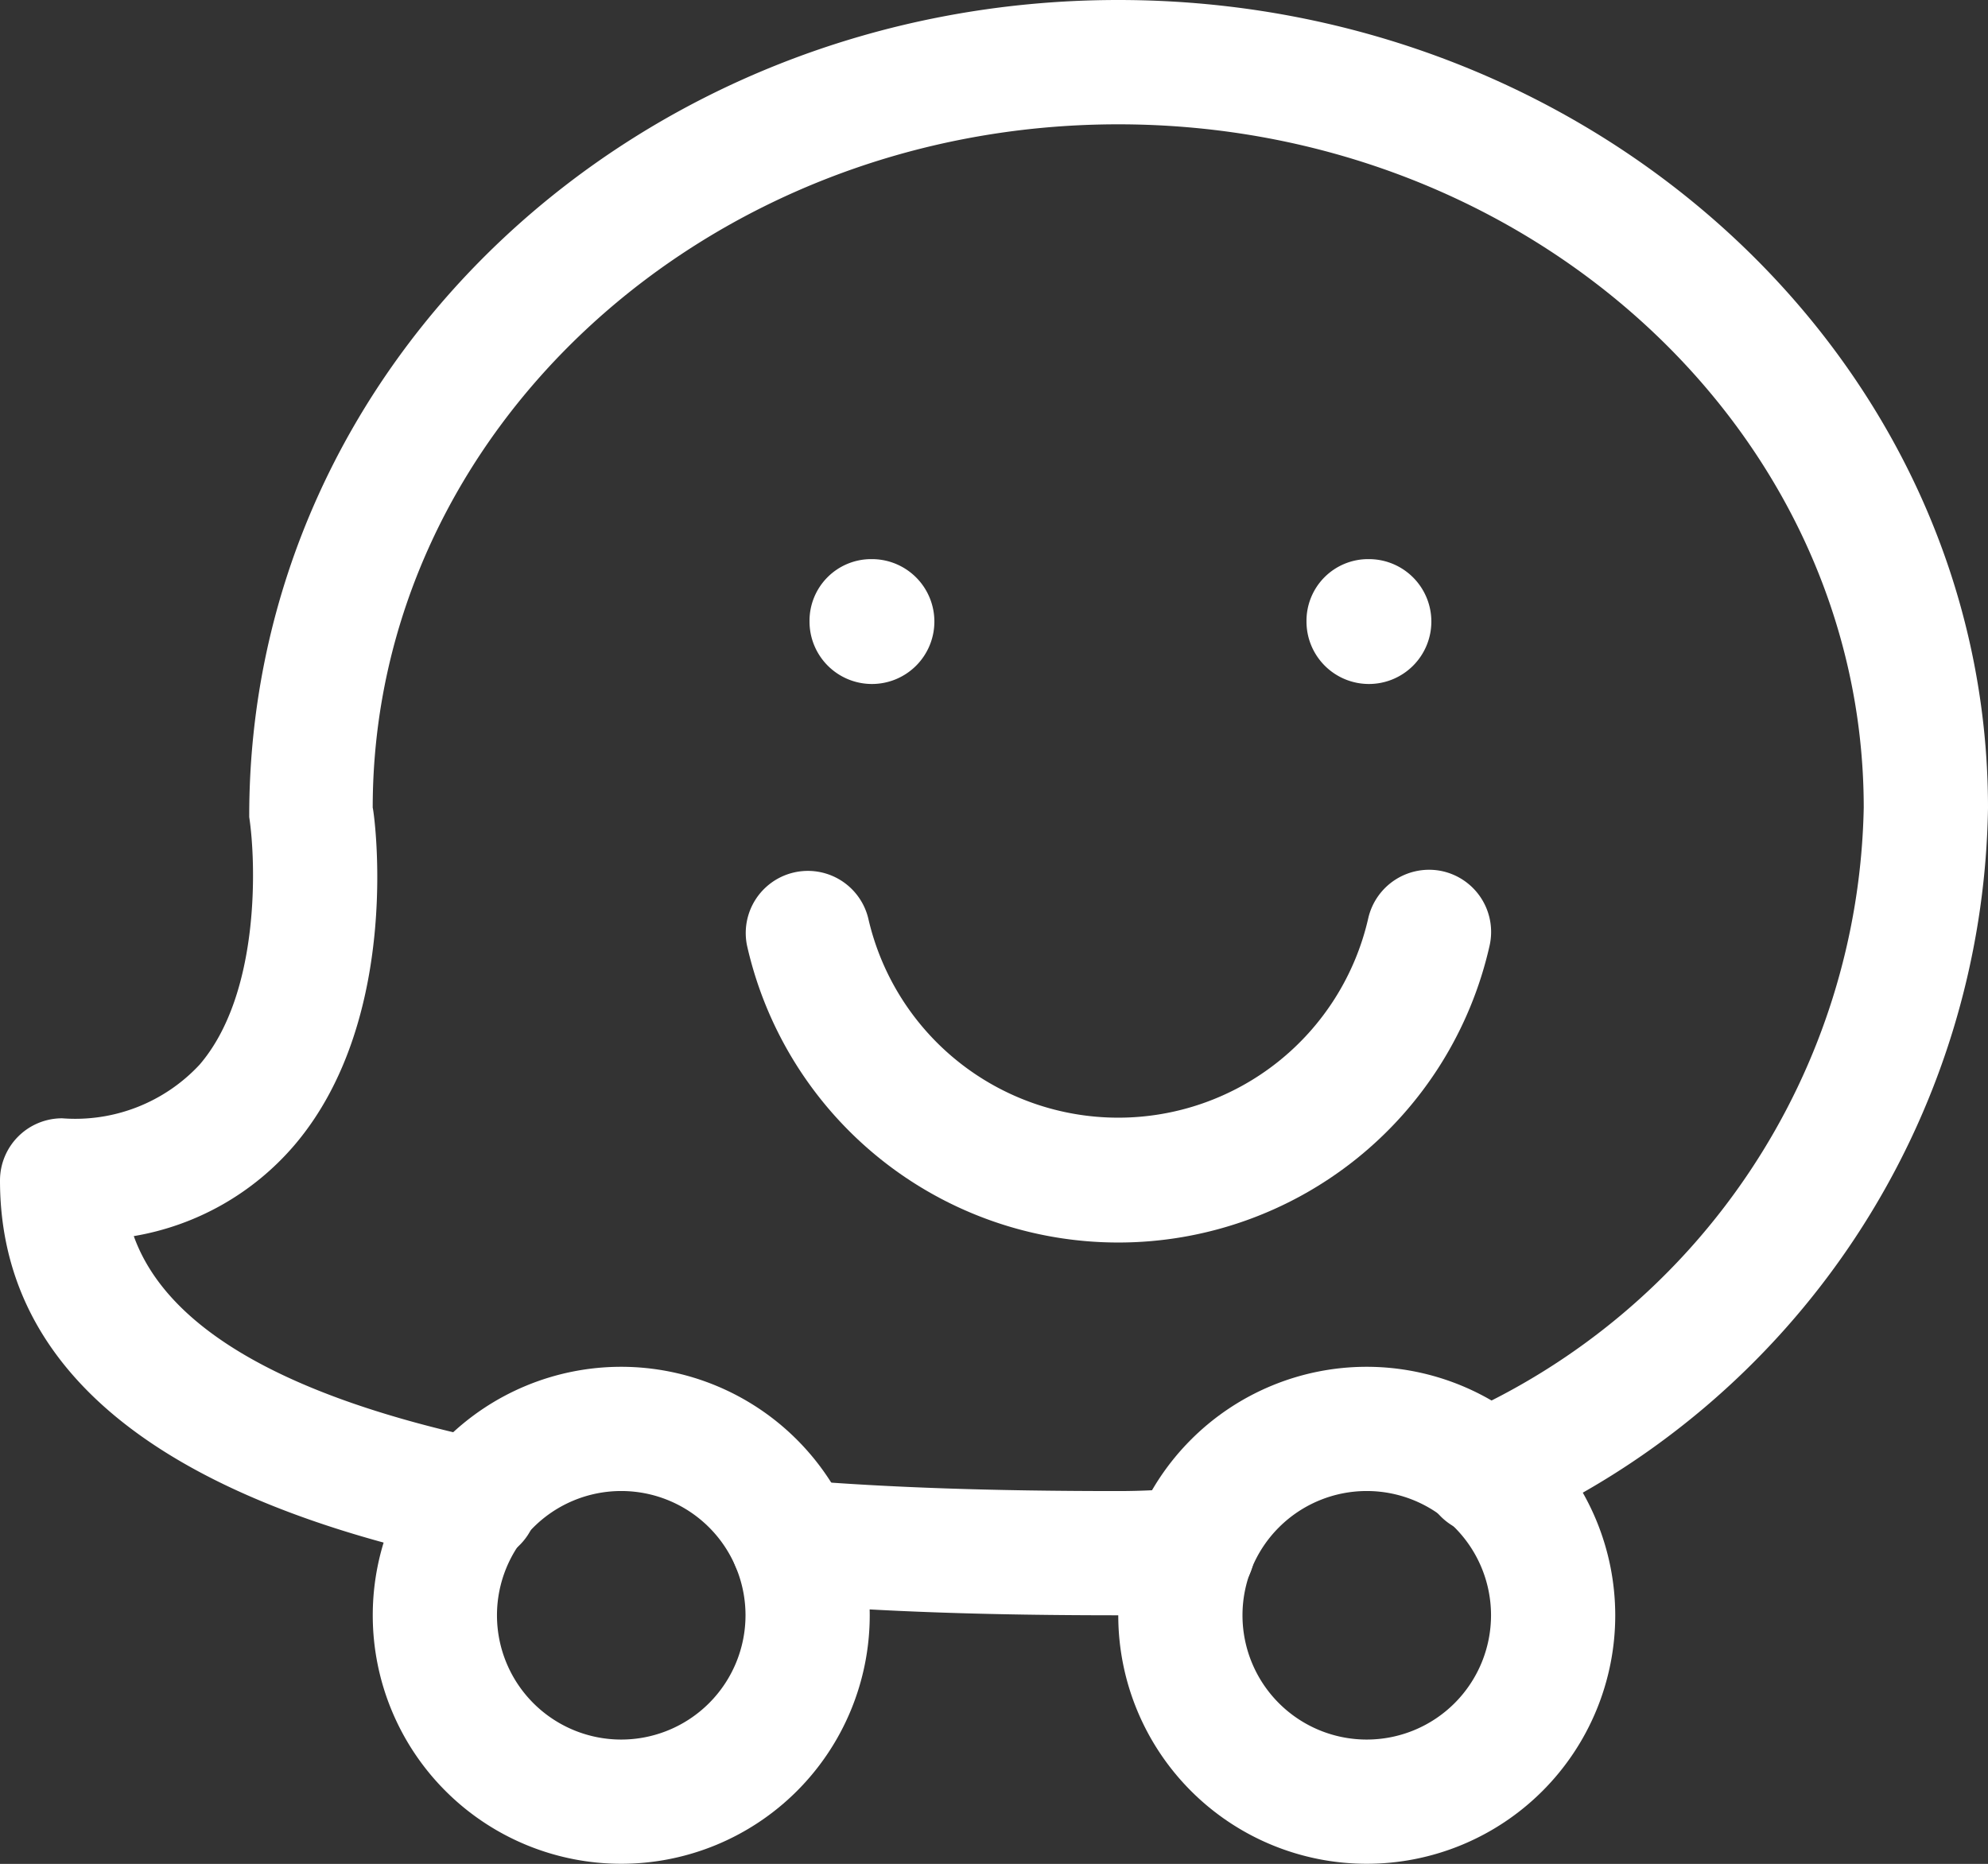
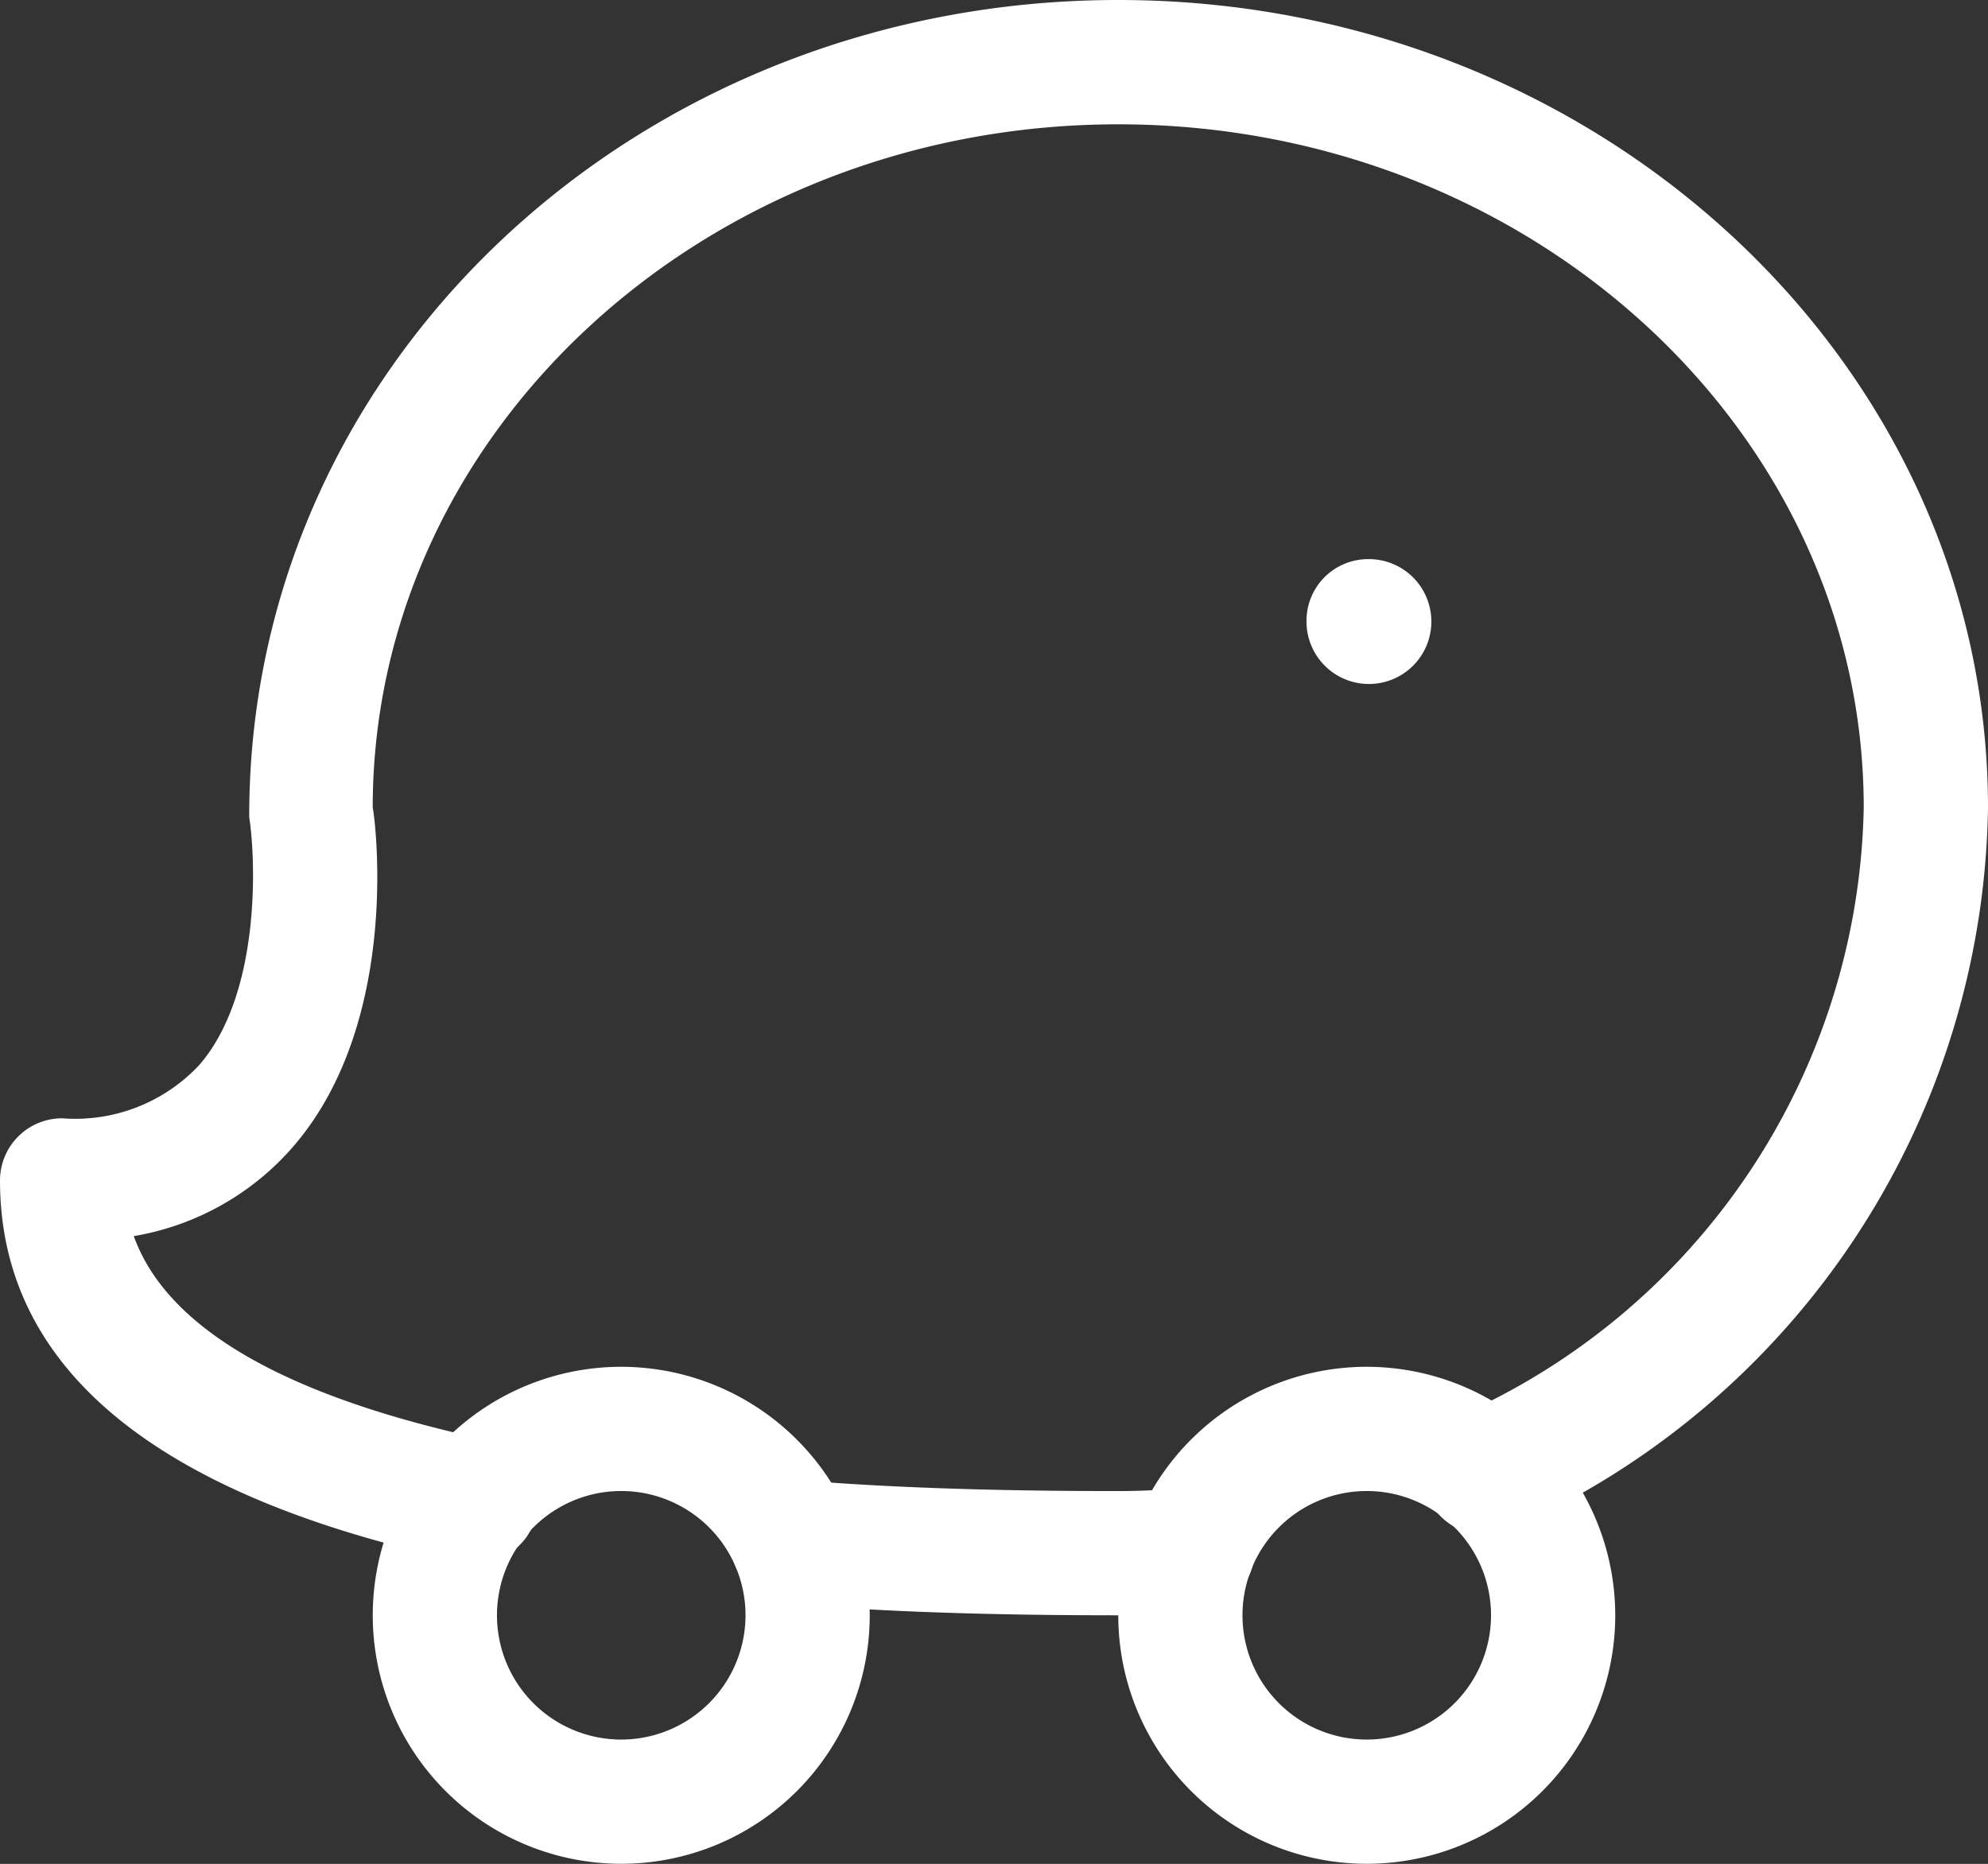
<svg xmlns="http://www.w3.org/2000/svg" width="40.314" height="37.796" viewBox="0 0 40.314 37.796">
  <rect x="0" y="0" width="40.314" height="37.796" fill="#333333" stroke="none" />
  <defs>
    <style>.a{fill:#fff;}</style>
  </defs>
  <g transform="translate(0 0)">
    <path class="a" d="M22.677,16C12.951,16,5.039,23.347,5.054,32.569c.139.912.227,3.588-1.008,5.022A3.443,3.443,0,0,1,1.26,38.677,1.26,1.26,0,0,0,0,39.937c0,3.807,3.157,6.41,9.391,7.733a1.323,1.323,0,0,0,.262.028,1.26,1.26,0,0,0,.26-2.492c-4.115-.874-6.528-2.265-7.2-4.14a5.484,5.484,0,0,0,3.253-1.839c2.235-2.615,1.608-6.848,1.592-6.848,0-7.642,6.78-13.858,15.118-13.858s15.118,6.216,15.118,13.858a13.775,13.775,0,0,1-8.224,12.341A1.26,1.26,0,0,0,30.649,47a16.269,16.269,0,0,0,9.665-14.619C40.314,23.347,32.4,16,22.677,16Z" transform="translate(0 -16)" />
  </g>
  <g transform="translate(14.814 30.012)">
    <path class="a" d="M198.767,398.438a1.286,1.286,0,0,0-1.381-1.124q-.692.068-1.383.068c-2.578,0-4.644-.071-6.5-.222a1.281,1.281,0,0,0-1.358,1.151,1.261,1.261,0,0,0,1.154,1.358c1.925.159,4.057.232,6.7.232a16.163,16.163,0,0,0,1.64-.083A1.259,1.259,0,0,0,198.767,398.438Z" transform="translate(-188.14 -397.158)" />
  </g>
  <g transform="translate(22.677 27.716)">
    <path class="a" d="M293.039,368a5.039,5.039,0,1,0,5.039,5.039A5.044,5.044,0,0,0,293.039,368Zm0,7.559a2.52,2.52,0,1,1,2.52-2.52A2.521,2.521,0,0,1,293.039,375.559Z" transform="translate(-288 -368)" />
  </g>
  <g transform="translate(7.559 27.716)">
    <path class="a" d="M101.039,368a5.039,5.039,0,1,0,5.039,5.039A5.044,5.044,0,0,0,101.039,368Zm0,7.559a2.52,2.52,0,1,1,2.52-2.52A2.522,2.522,0,0,1,101.039,375.559Z" transform="translate(-96 -368)" />
  </g>
  <g transform="translate(16.416 11.338)">
-     <path class="a" d="M209.752,160h-.025a1.25,1.25,0,0,0-1.247,1.26,1.266,1.266,0,1,0,1.272-1.26Z" transform="translate(-208.48 -160)" />
-   </g>
+     </g>
  <g transform="translate(26.494 11.338)">
    <path class="a" d="M337.752,160h-.025a1.25,1.25,0,0,0-1.247,1.26,1.266,1.266,0,1,0,1.272-1.26Z" transform="translate(-336.48 -160)" />
  </g>
  <g transform="translate(15.118 17.638)">
-     <path class="a" d="M206.132,240.037a1.266,1.266,0,0,0-1.507.955,5.2,5.2,0,0,1-10.139,0,1.26,1.26,0,0,0-2.459.549,7.718,7.718,0,0,0,15.06,0A1.262,1.262,0,0,0,206.132,240.037Z" transform="translate(-191.997 -240.008)" />
-   </g>
+     </g>
</svg>